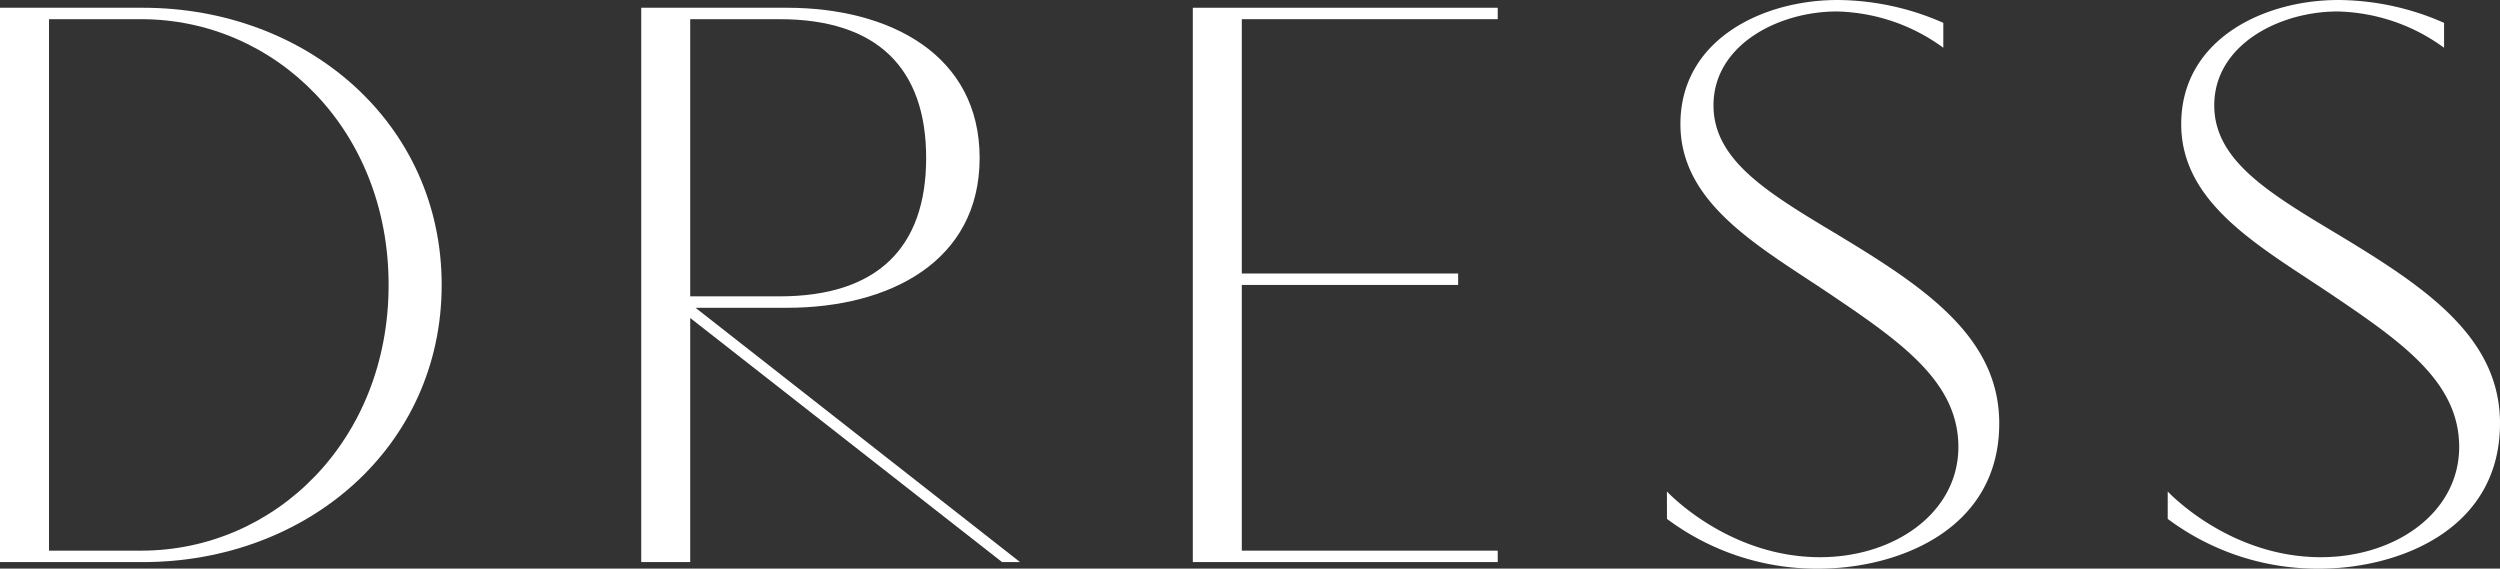
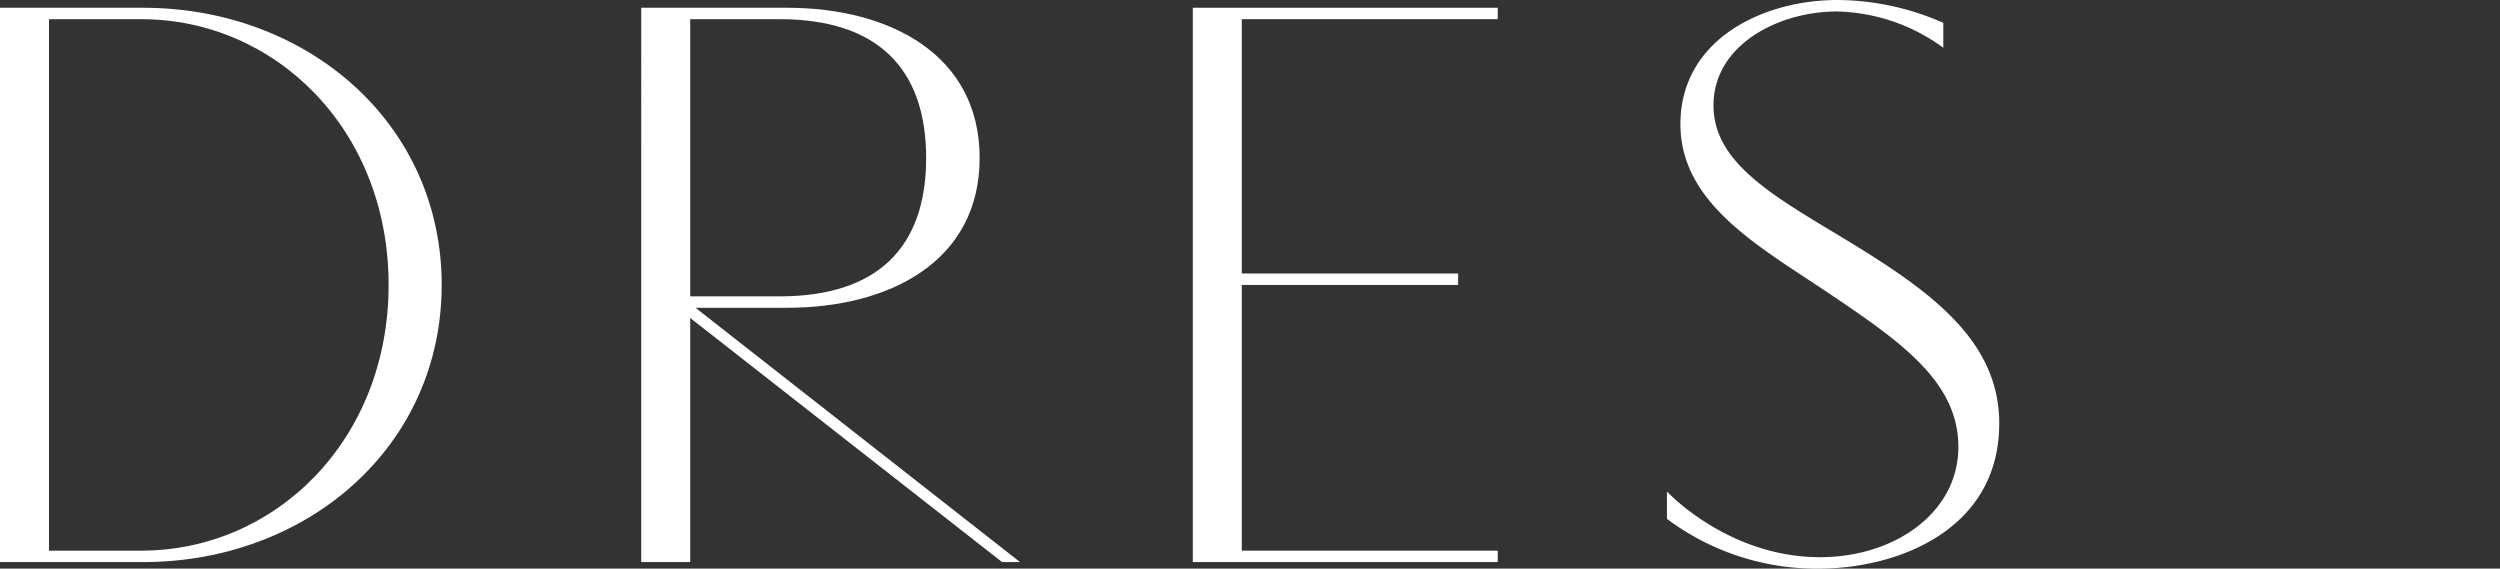
<svg xmlns="http://www.w3.org/2000/svg" width="275.585" height="62.682" viewBox="0 0 275.585 62.682">
  <rect x="0" y="0" width="275.585" height="62.682" fill="#333333" stroke="none" />
  <defs>
    <style>.a{fill:#fff}</style>
  </defs>
  <path class="a" d="M0 .855h15.749c18.09 0 32.939 12.689 32.939 30.554S33.839 61.962 15.749 61.962H0zM15.569 60.7c14.76 0 27.269-12.15 27.269-29.294S30.329 2.115 15.569 2.115H5.4V60.7z" />
  <path class="a" d="M70.686.855H86.75c11.339 0 21.239 5.175 21.239 16.56s-9.9 16.513-21.239 16.513H76.67l35.773 28.034h-1.979L76.085 35.053v26.909h-5.4zm15.253 31.813c10.755 0 16.155-5.354 16.155-15.253s-5.4-15.3-16.155-15.3h-9.854v30.553z" />
  <path class="a" d="M131.488.855H165.1v1.26h-28.212v28.034h23.849v1.26h-23.849V60.7H165.1v1.259h-33.612z" />
  <path class="a" d="M183.751 54.178s6.7 7.244 16.874 7.244c8.28 0 15.254-4.949 15.254-12.149 0-7.11-6.164-11.475-14.039-16.784-7.739-5.22-16.6-9.945-16.6-18.81 0-9.269 9-13.679 17.325-13.679a29.19 29.19 0 0 1 11.654 2.52v2.745a20.591 20.591 0 0 0-11.744-4c-6.435 0-13.59 3.69-13.59 10.349 0 6.12 6.12 9.72 13.77 14.31 9.539 5.76 17.729 11.249 17.729 20.744 0 11.79-11.249 16.019-19.934 16.019a27.569 27.569 0 0 1-16.694-5.489z" />
-   <path class="a" d="M238.956 54.178s6.705 7.244 16.875 7.244c8.279 0 15.254-4.949 15.254-12.149 0-7.11-6.165-11.475-14.04-16.784-7.739-5.22-16.6-9.945-16.6-18.81 0-9.269 9-13.679 17.325-13.679a29.2 29.2 0 0 1 11.65 2.52v2.745a20.6 20.6 0 0 0-11.744-4c-6.435 0-13.59 3.69-13.59 10.349 0 6.12 6.12 9.72 13.769 14.31 9.54 5.76 17.73 11.249 17.73 20.744 0 11.79-11.25 16.019-19.935 16.019a27.572 27.572 0 0 1-16.694-5.489z" />
</svg>